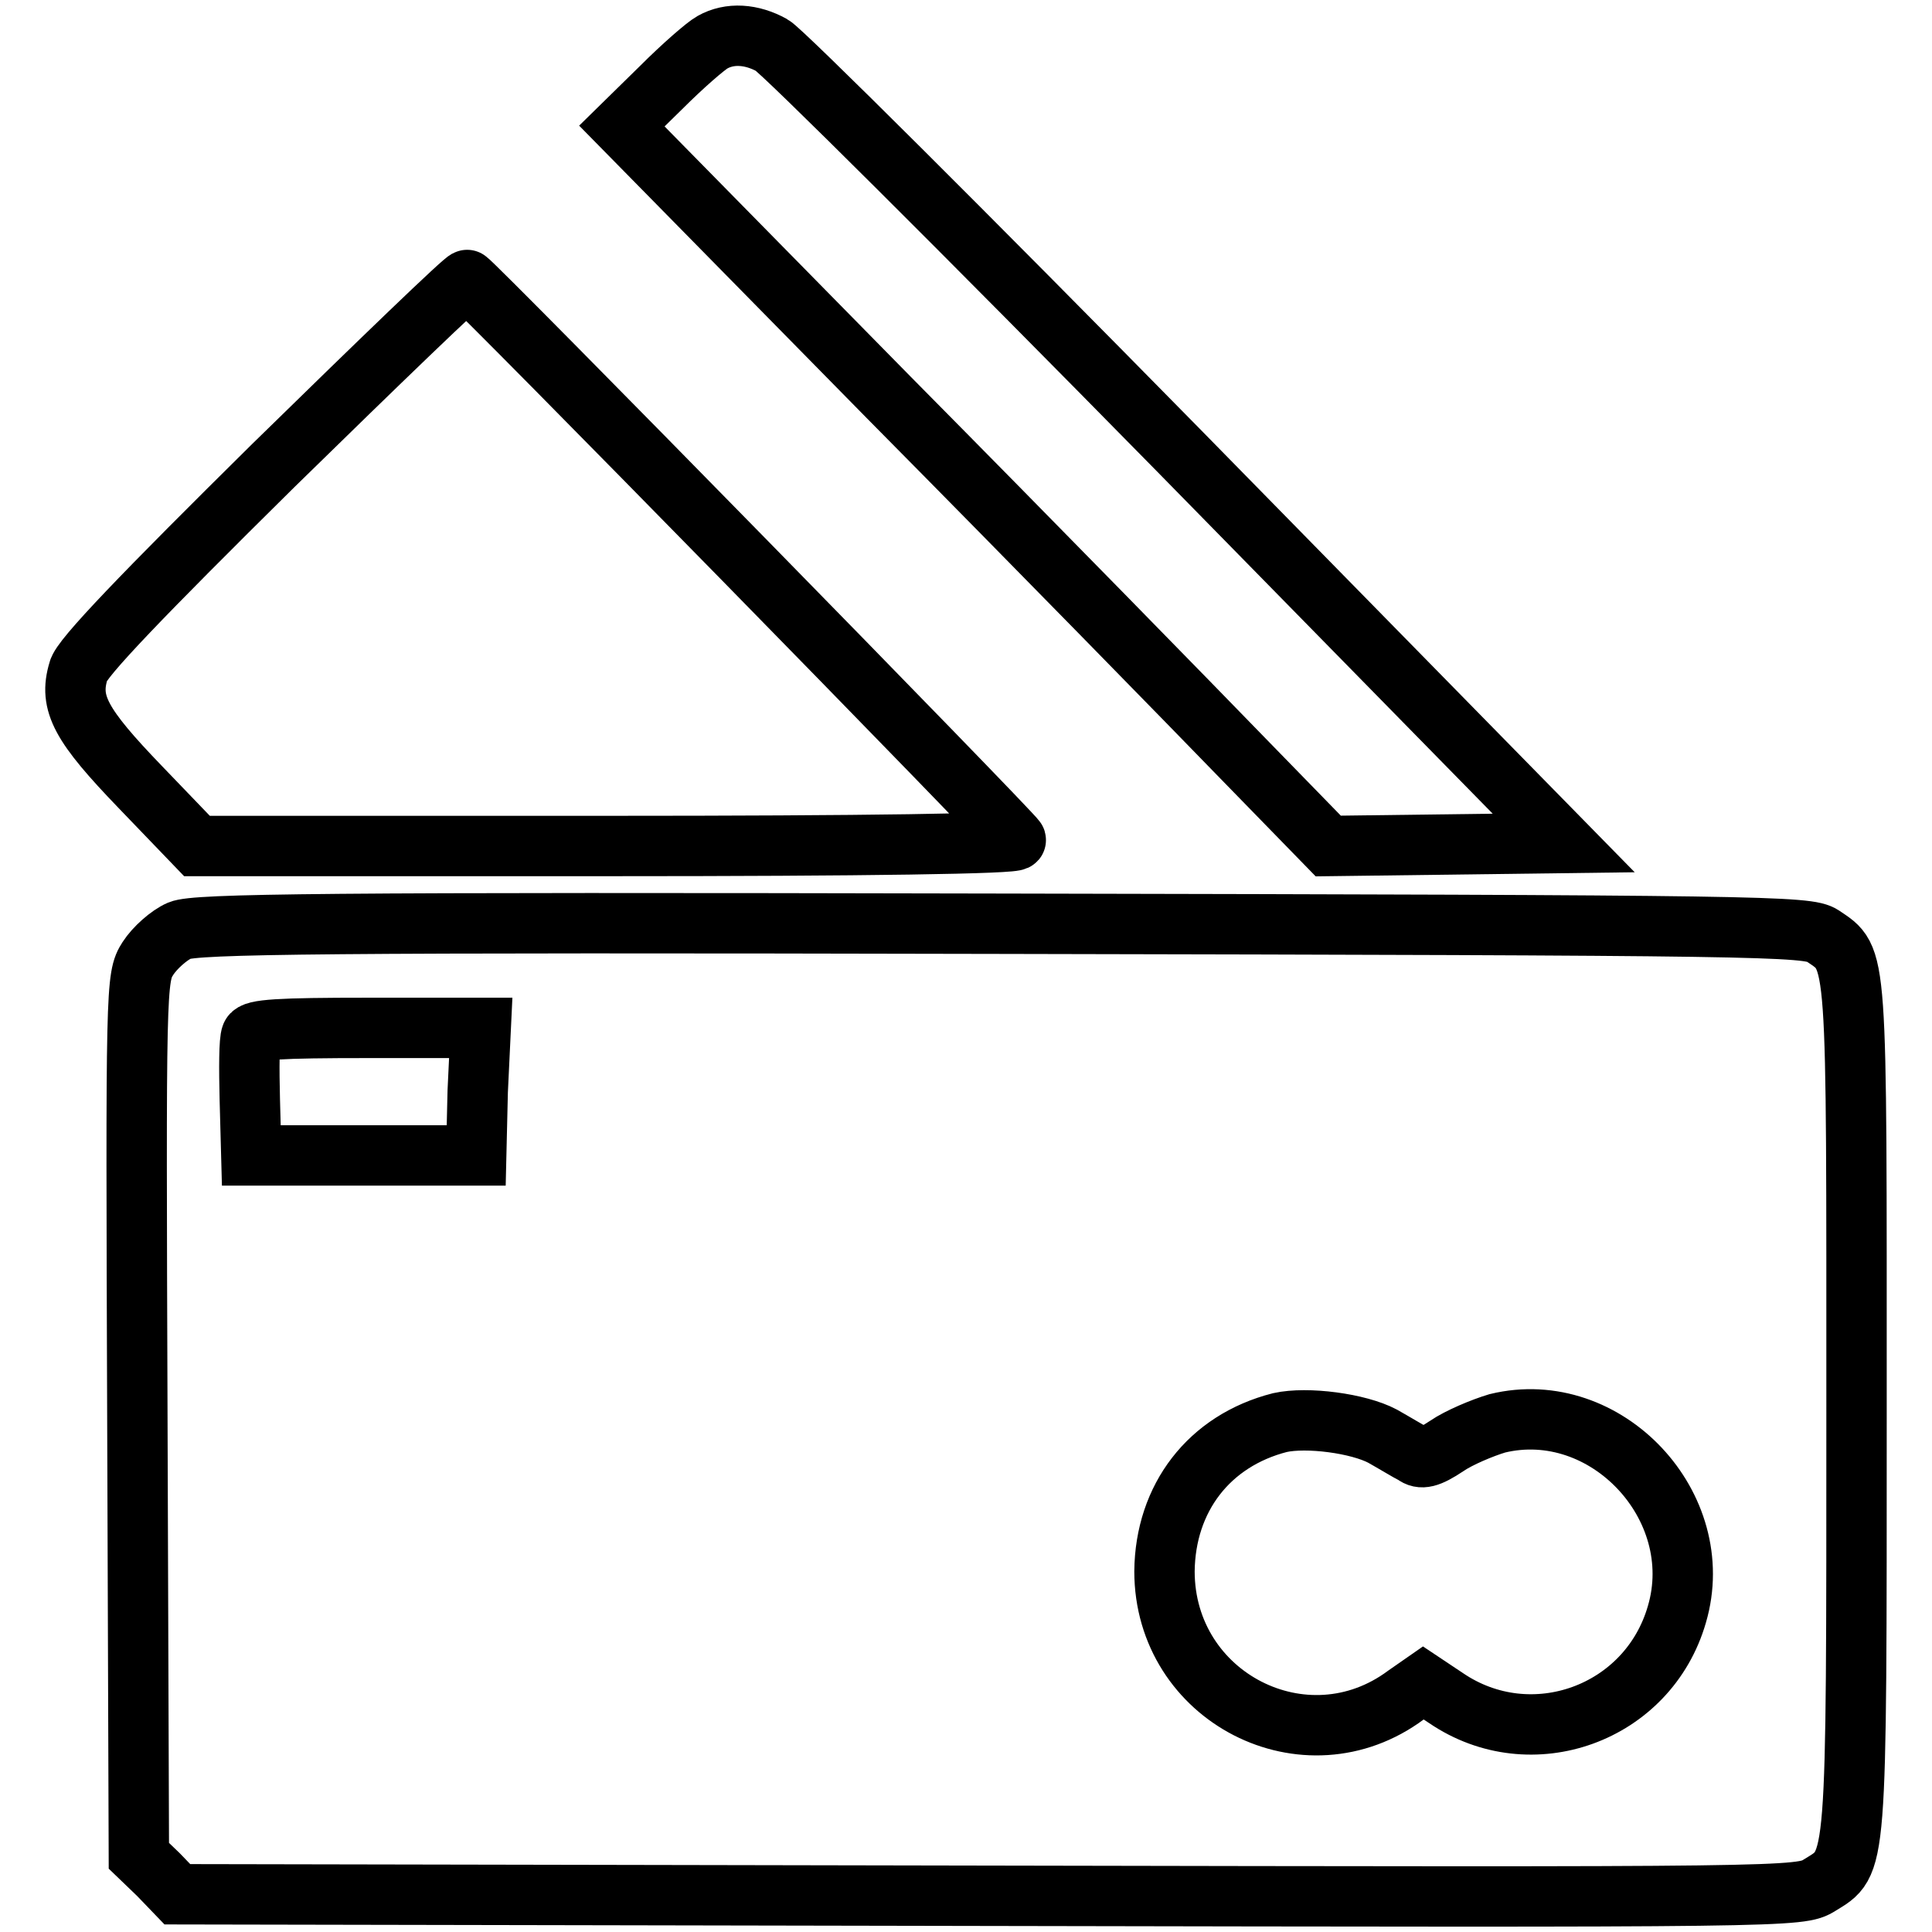
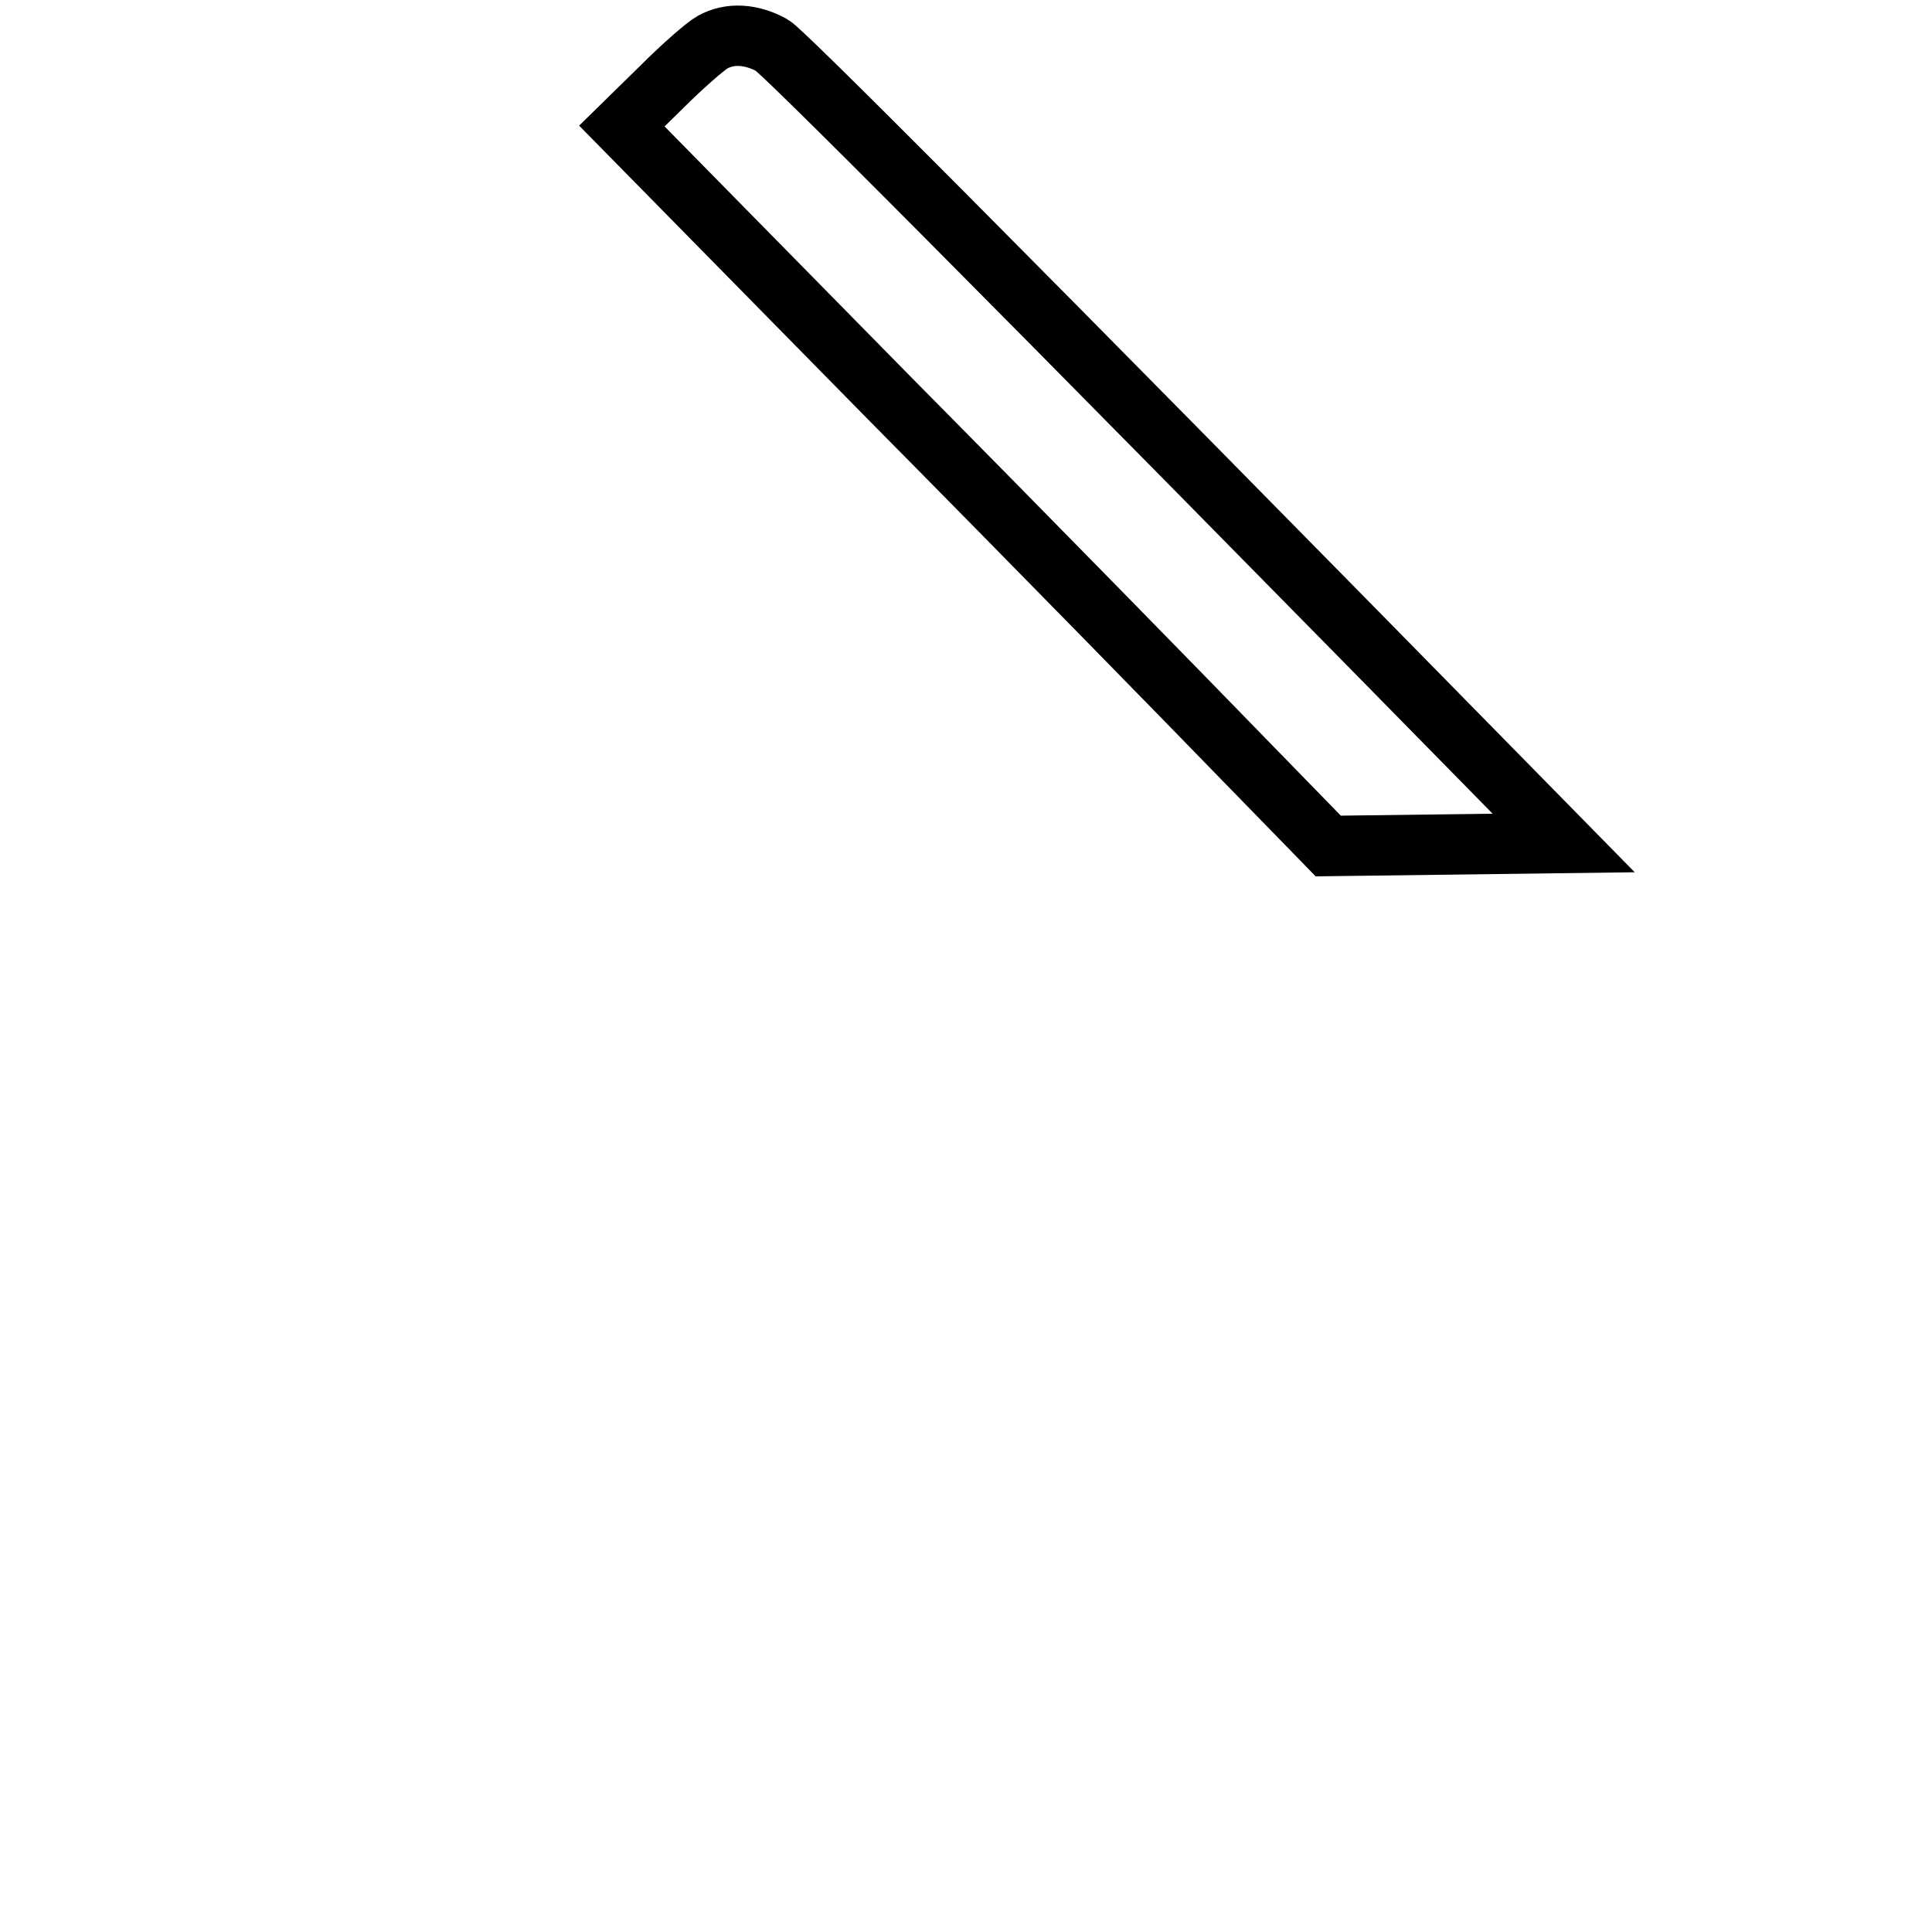
<svg xmlns="http://www.w3.org/2000/svg" version="1.1" x="0px" y="0px" viewBox="0 0 256 256" enable-background="new 0 0 256 256" xml:space="preserve">
  <g>
    <g>
      <g>
-         <path stroke-width="8" fill-opacity="0" stroke="#000000" d="M94.4,5.6c-0.9,0.5-3.9,3.1-6.8,6l-5.2,5.1l35.4,36c19.5,19.7,40.5,41.2,46.8,47.7l11.4,11.7l15.6-0.2l15.6-0.2l-51.1-52.1C127.8,30.8,103.7,6.8,102.3,6C99.6,4.5,96.7,4.3,94.4,5.6z" />
-         <path stroke-width="8" fill-opacity="0" stroke="#000000" d="M36.2,61.7c-17.2,17-25.5,25.6-25.8,27.2c-1.3,4.3,0.3,7.2,8.2,15.4l7.5,7.8h54.4c34.2,0,54.3-0.3,54.1-0.8c-0.2-0.7-71.9-73.9-72.7-74.2C61.7,36.9,50.2,48,36.2,61.7z" />
-         <path stroke-width="8" fill-opacity="0" stroke="#000000" d="M23.8,123.3c-1.4,0.6-3.3,2.3-4.2,3.7c-1.6,2.5-1.6,3.5-1.4,60.7l0.2,58.2l2.6,2.5l2.5,2.6l107.5,0.2c106.7,0.2,107.5,0.2,110.1-1.4c5-3.1,4.9-1.3,4.9-63.1c0-61.4,0.2-59.5-4.5-62.7c-2-1.3-7.4-1.4-108.6-1.6C42.5,122.2,25.9,122.4,23.8,123.3z M63.3,144.6l-0.2,8.5H48.2H33.3l-0.2-7.4c-0.1-4.1-0.1-7.8,0.2-8.5c0.3-0.8,3.7-1,15.4-1h15L63.3,144.6z M183.2,190.3c1.6,0.9,3.4,2,4.2,2.4c0.9,0.7,1.9,0.5,4.3-1.1c1.6-1.1,4.7-2.4,6.7-3c14.4-3.5,28,11,23.8,25.3c-3.8,13.2-19.3,18.8-30.6,11.1l-3-2l-2.3,1.6c-13.3,9.9-32,0.3-32-16.4c0.1-9.7,5.9-17.3,15.3-19.7C173.2,187.7,180,188.6,183.2,190.3z" />
+         <path stroke-width="8" fill-opacity="0" stroke="#000000" d="M94.4,5.6c-0.9,0.5-3.9,3.1-6.8,6l-5.2,5.1l35.4,36c19.5,19.7,40.5,41.2,46.8,47.7l11.4,11.7l15.6-0.2l15.6-0.2C127.8,30.8,103.7,6.8,102.3,6C99.6,4.5,96.7,4.3,94.4,5.6z" />
      </g>
    </g>
  </g>
</svg>